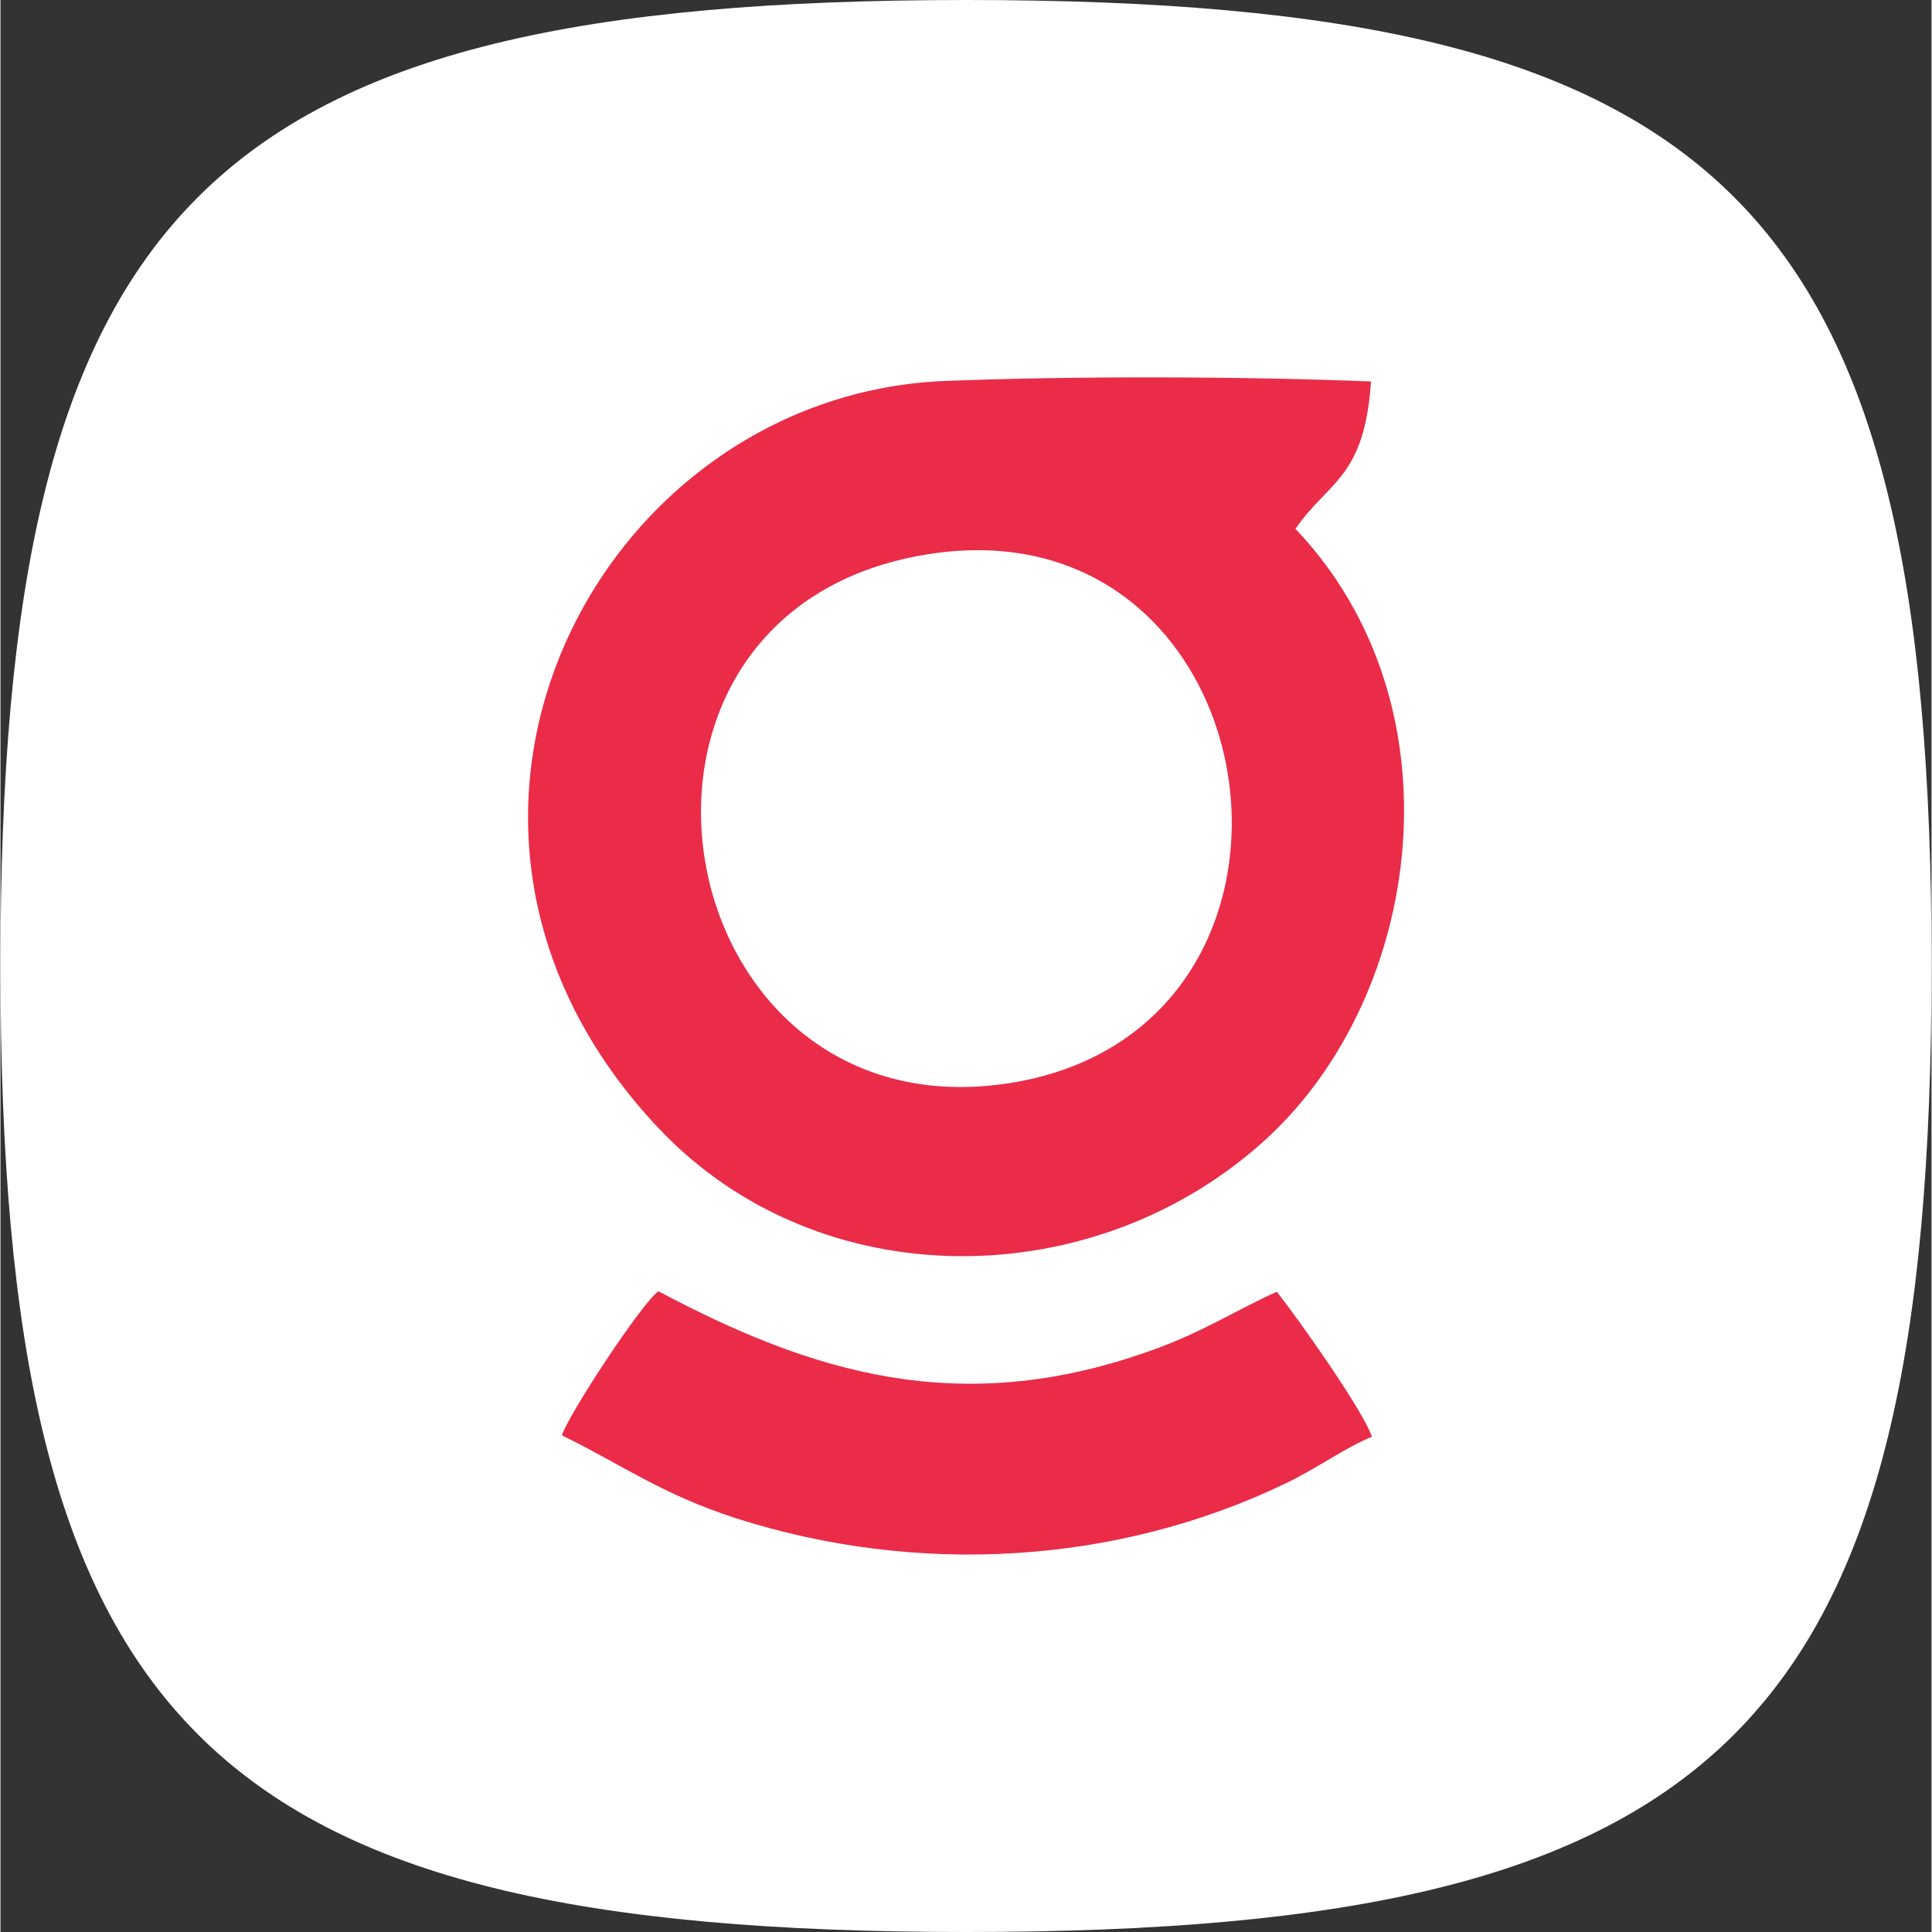
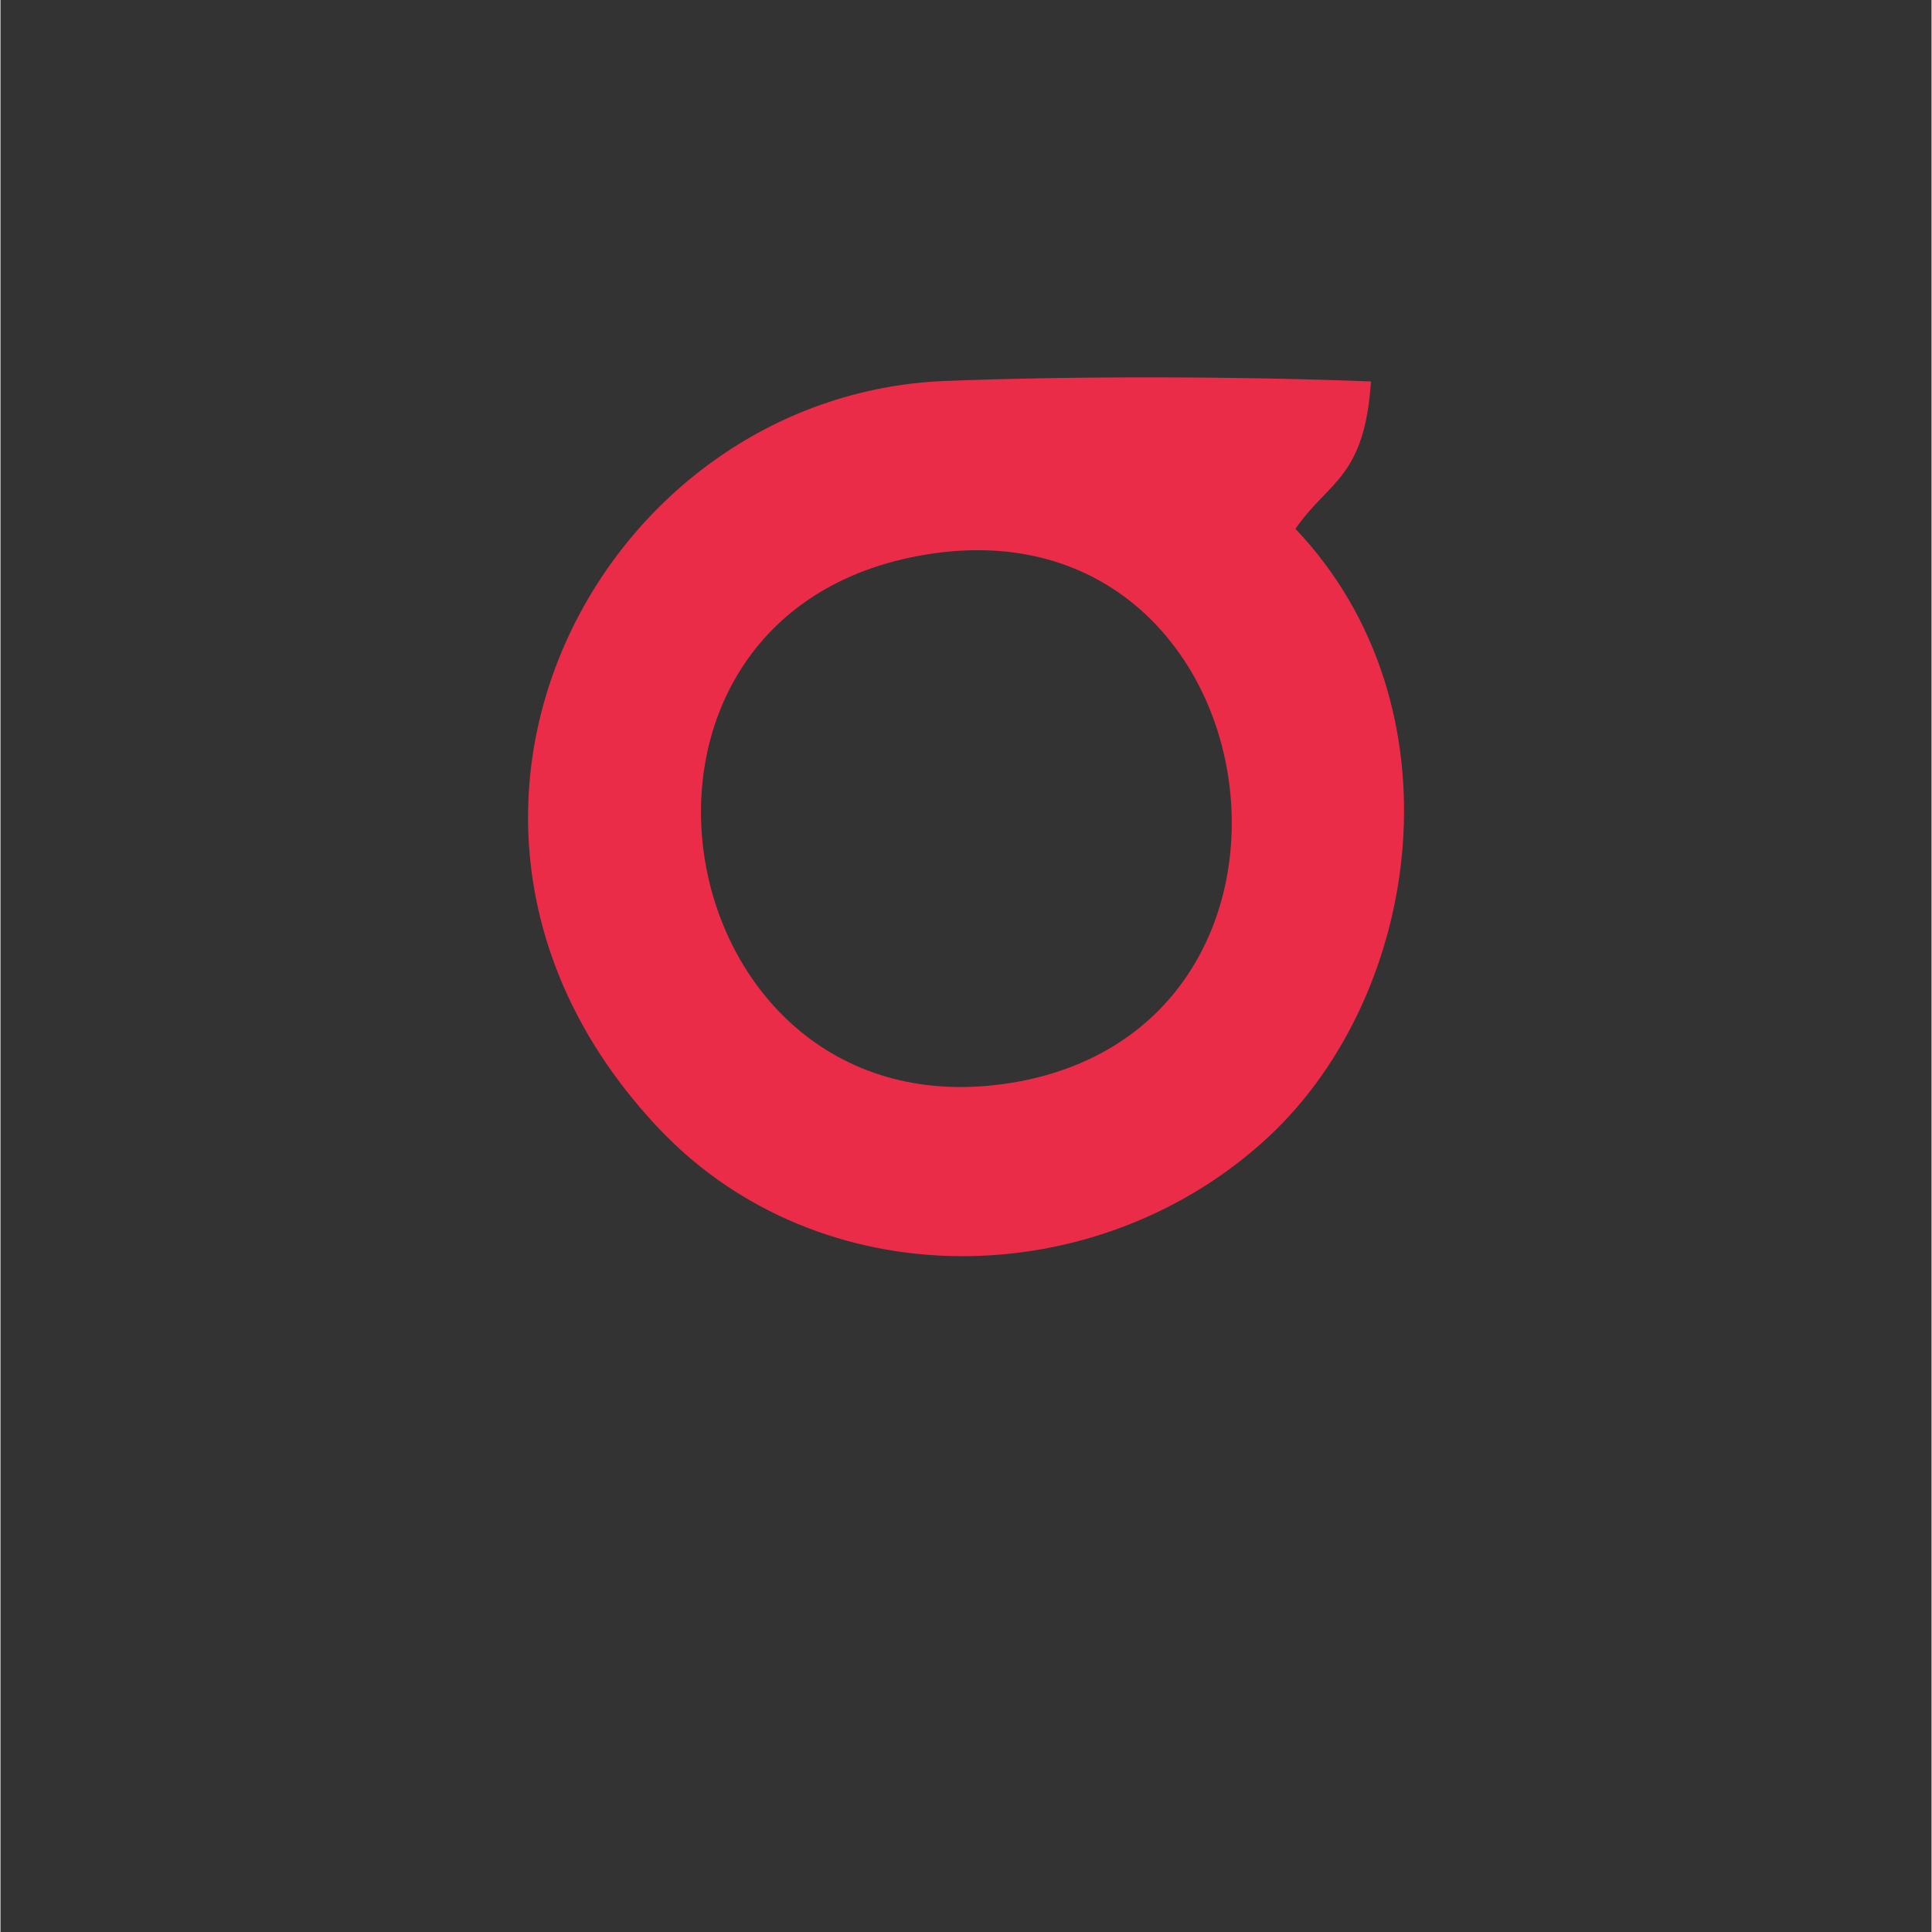
<svg xmlns="http://www.w3.org/2000/svg" xml:space="preserve" width="36px" height="36px" version="1.1" style="shape-rendering:geometricPrecision; text-rendering:geometricPrecision; image-rendering:optimizeQuality; fill-rule:evenodd; clip-rule:evenodd" viewBox="0 0 4.141 4.143">
  <rect x="0" y="0" width="4.141" height="4.143" fill="#333333" stroke="none" />
  <defs>
    <style type="text/css">
   
    .fil1 {fill:#EA2C48}
    .fil0 {fill:white}
   
  </style>
  </defs>
  <g id="Layer_x0020_1">
-     <path class="fil0" d="M4.141 2.071c0,1.632 -0.438,2.072 -2.07,2.072 -1.633,0 -2.071,-0.44 -2.071,-2.072 0,-1.633 0.438,-2.071 2.071,-2.071 1.632,0 2.07,0.438 2.07,2.071z" />
    <path class="fil1" d="M2.777 1.134c0.071,-0.103 0.148,-0.108 0.162,-0.316 -0.278,-0.011 -0.636,-0.012 -0.915,-0.001 -0.743,0.031 -1.227,0.951 -0.613,1.602 0.346,0.367 0.941,0.359 1.307,0.02 0.332,-0.308 0.419,-0.926 0.059,-1.305zm-0.791 0.055c-0.763,0.124 -0.564,1.254 0.182,1.133 0.734,-0.12 0.566,-1.255 -0.182,-1.133z" />
-     <path class="fil1" d="M1.204 3.078c0.129,0.063 0.213,0.126 0.374,0.178 0.385,0.123 0.812,0.101 1.178,-0.075 0.067,-0.032 0.128,-0.077 0.185,-0.1 -0.019,-0.057 -0.161,-0.257 -0.204,-0.311 -0.091,0.041 -0.162,0.089 -0.278,0.129 -0.406,0.143 -0.722,0.043 -1.048,-0.13 -0.036,0.025 -0.194,0.266 -0.207,0.309z" />
  </g>
</svg>